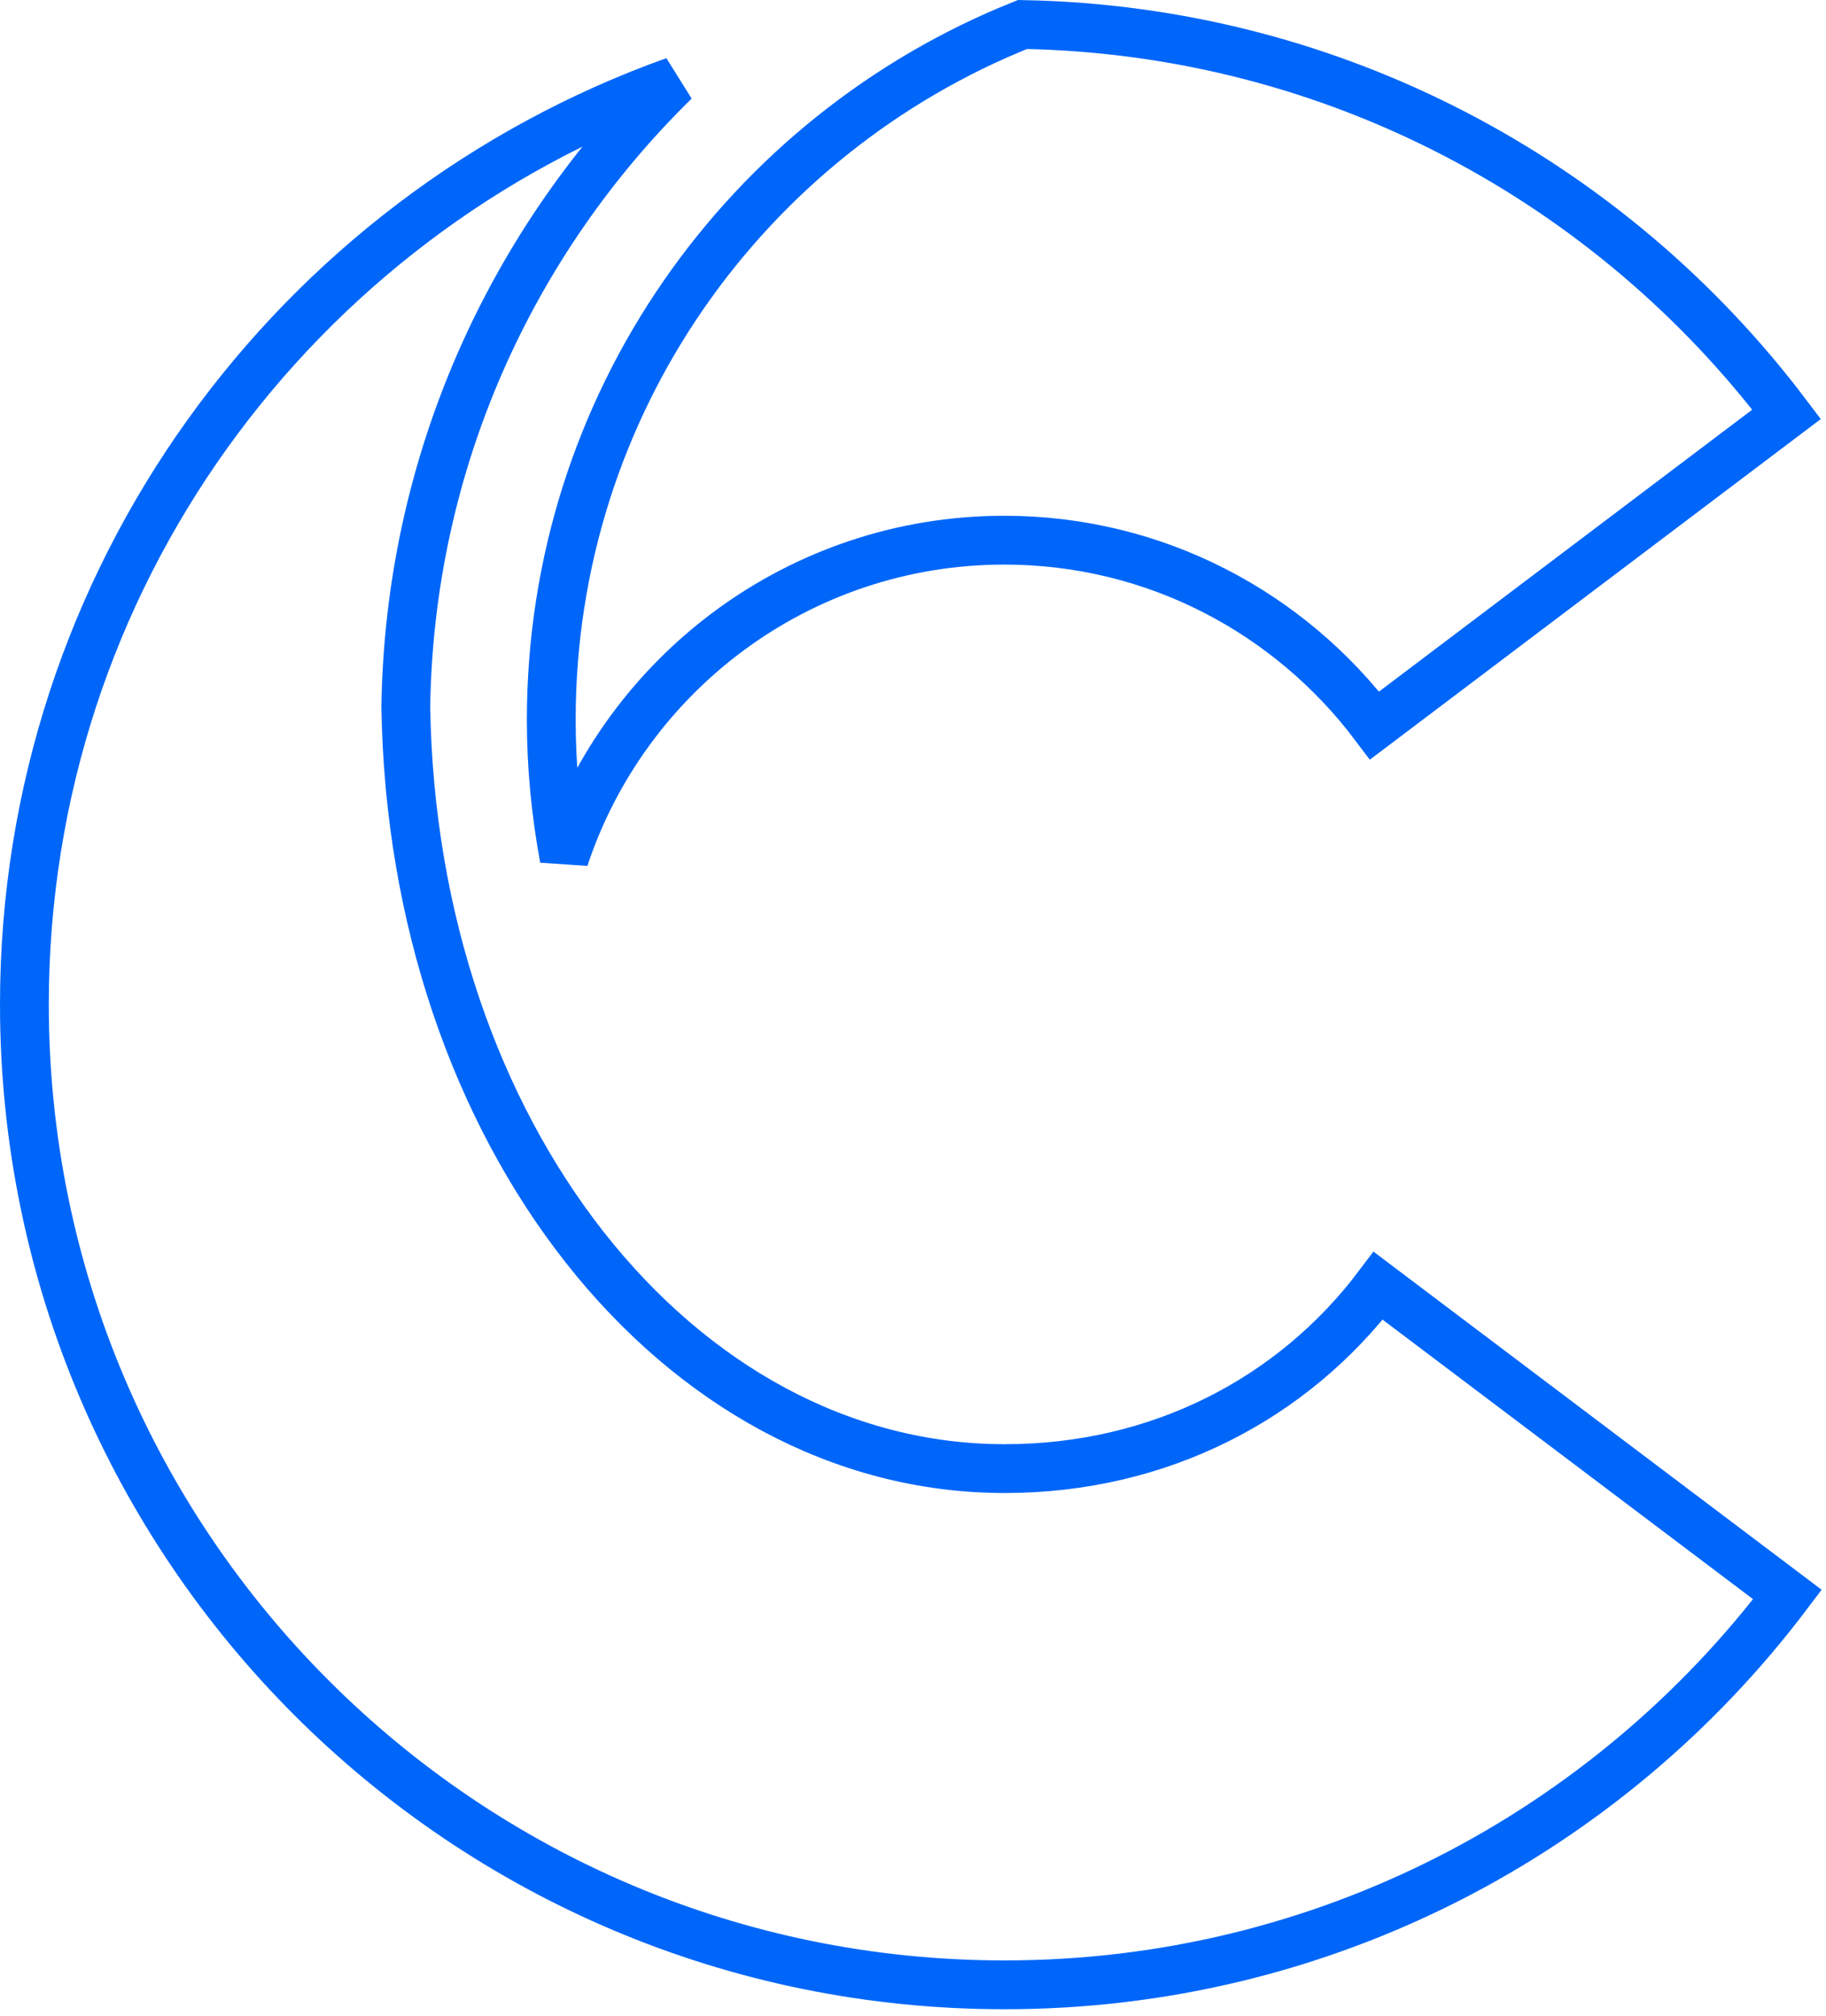
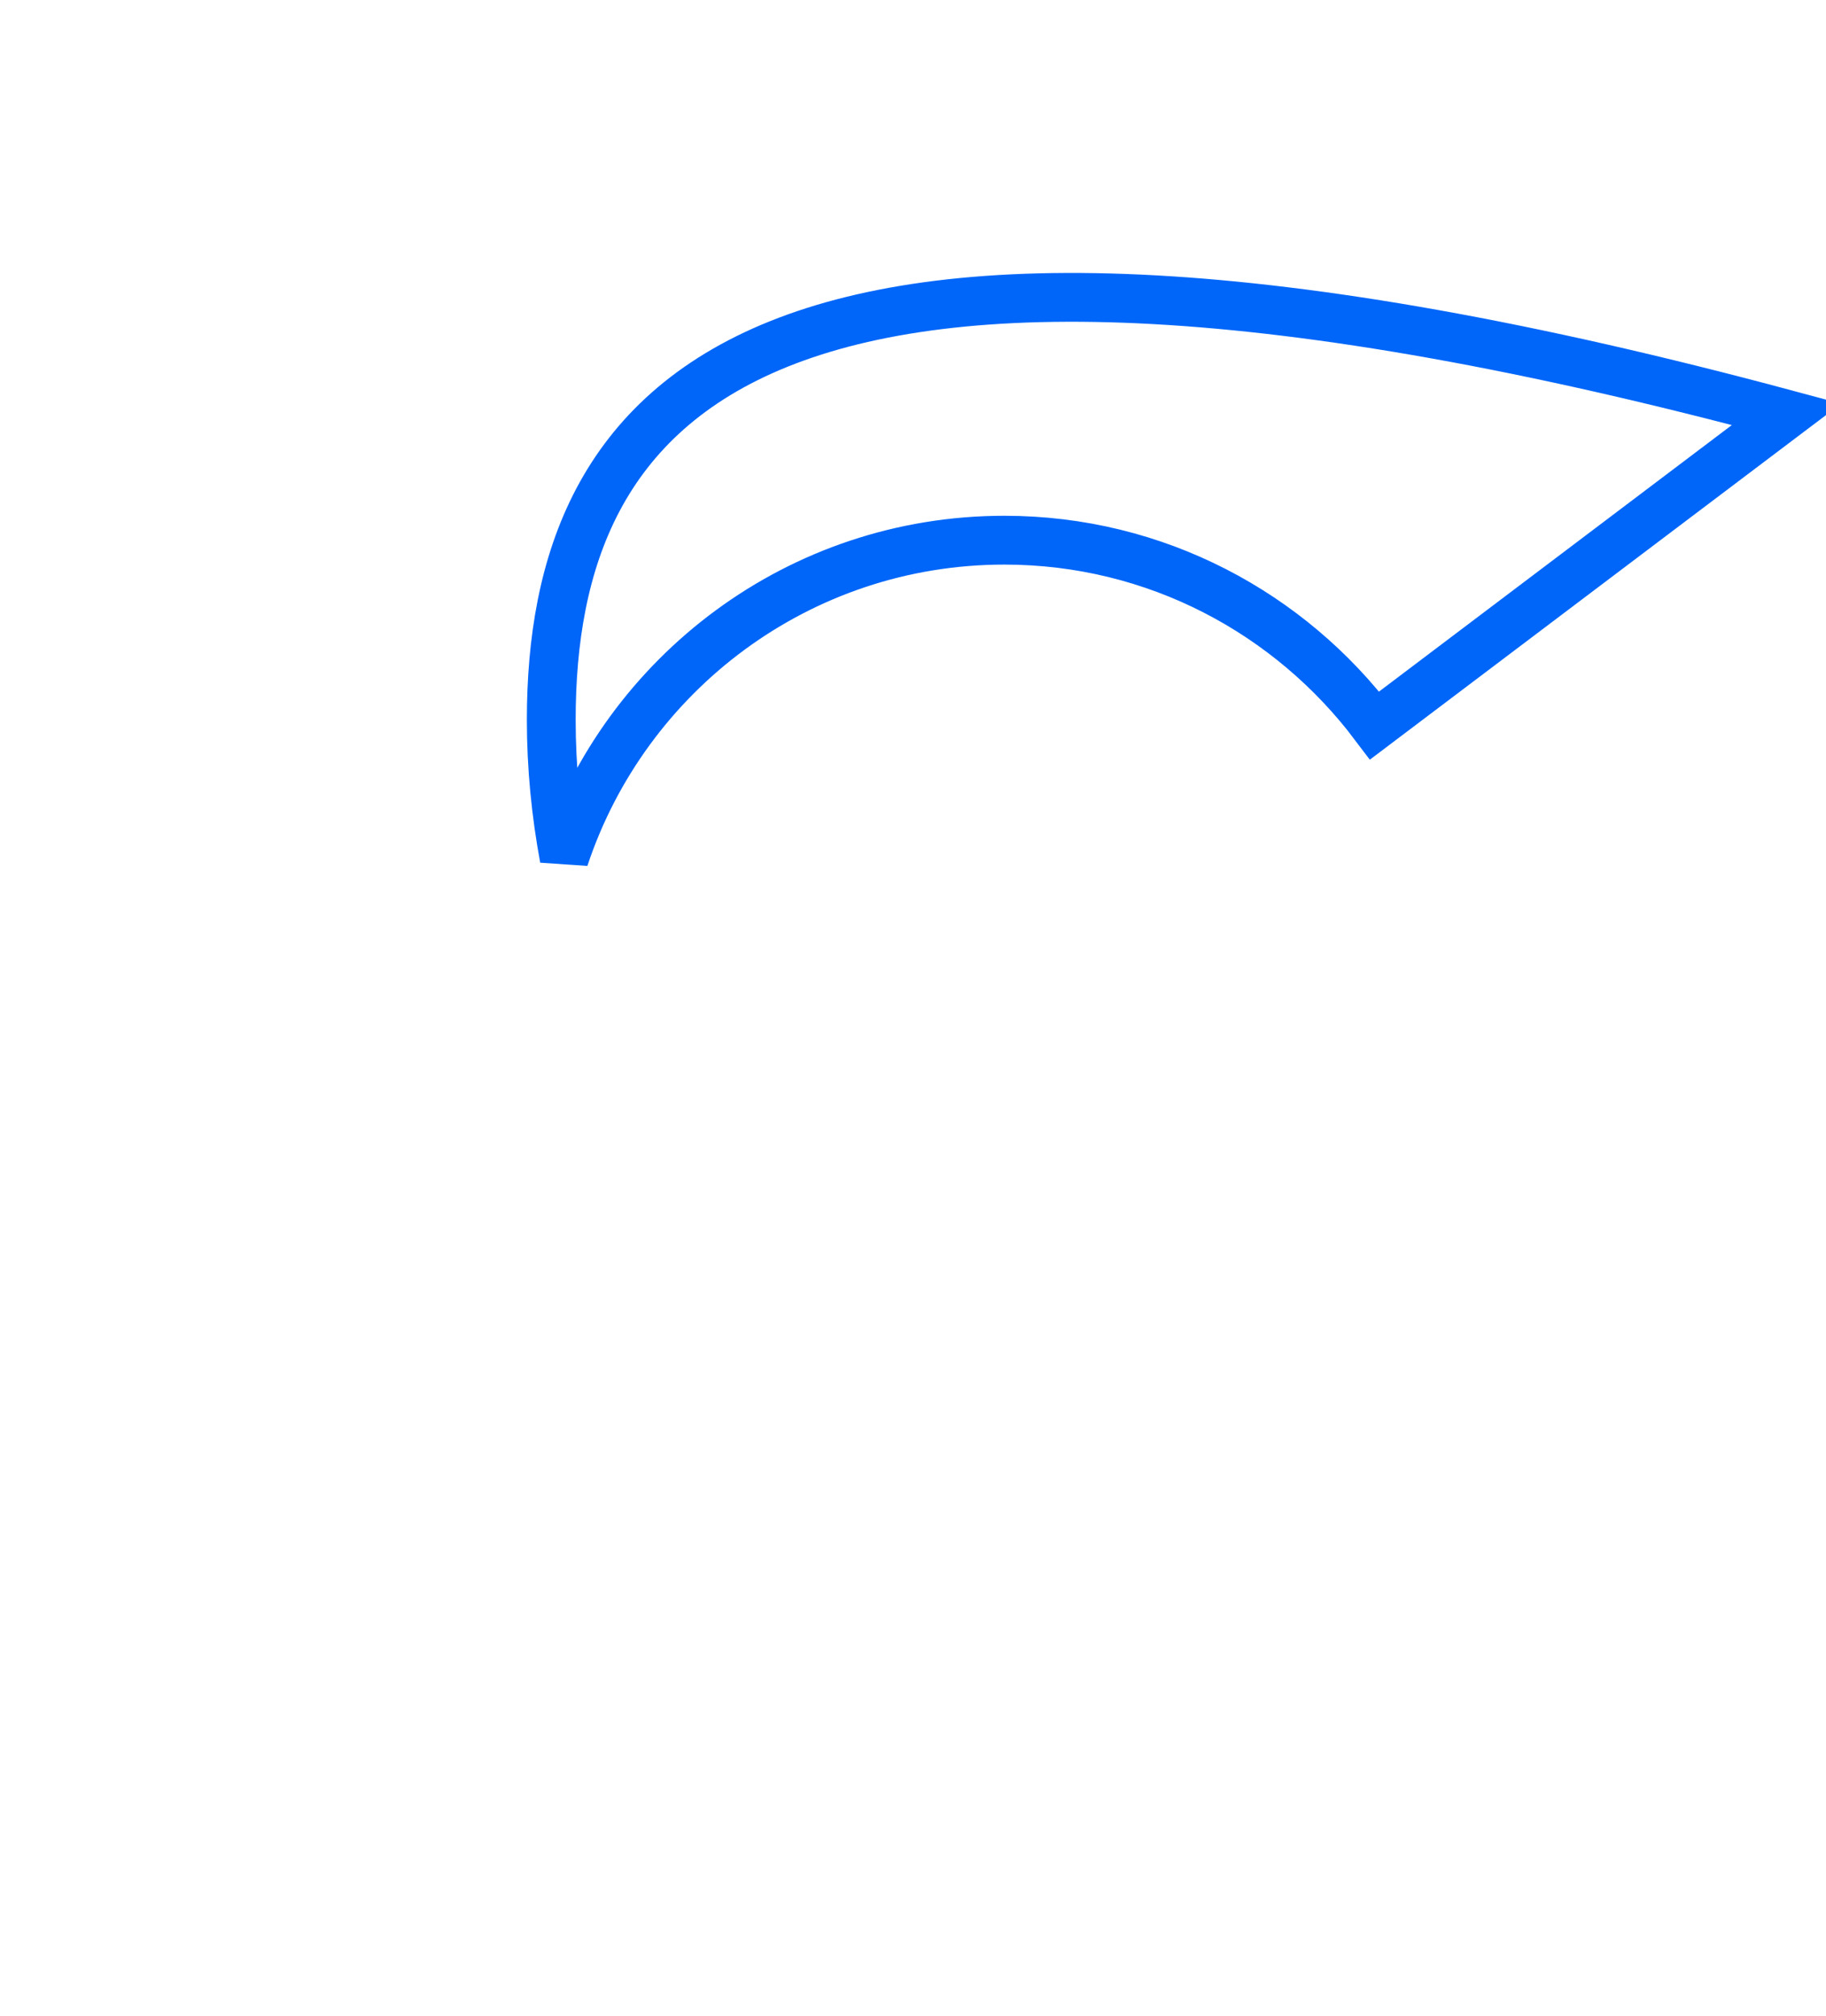
<svg xmlns="http://www.w3.org/2000/svg" width="58" height="64" viewBox="0 0 58 64" fill="none">
-   <path d="M43.777 40.824C41.073 44.405 36.836 46.629 31.914 46.629C21.511 46.629 13.095 35.971 12.89 22.437C13.005 14.666 16.25 7.644 21.427 2.576C9.39 6.879 0.775 18.377 0.775 31.892C0.775 49.084 14.71 63.019 31.902 63.019C31.905 63.019 31.908 63.019 31.914 63.019C42.072 63.019 51.091 58.153 56.775 50.627L43.777 40.824Z" stroke="#0066F9" stroke-width="1.55" />
-   <path d="M43.662 23.035L56.748 13.154C51.172 5.777 42.393 0.958 32.478 0.778C23.708 4.278 17.51 12.839 17.51 22.857C17.51 24.36 17.657 25.825 17.921 27.25C19.865 21.386 25.384 17.151 31.902 17.151C36.715 17.151 40.974 19.469 43.662 23.035Z" stroke="#0066F9" stroke-width="1.55" />
+   <path d="M43.662 23.035L56.748 13.154C23.708 4.278 17.51 12.839 17.51 22.857C17.51 24.36 17.657 25.825 17.921 27.25C19.865 21.386 25.384 17.151 31.902 17.151C36.715 17.151 40.974 19.469 43.662 23.035Z" stroke="#0066F9" stroke-width="1.55" />
</svg>